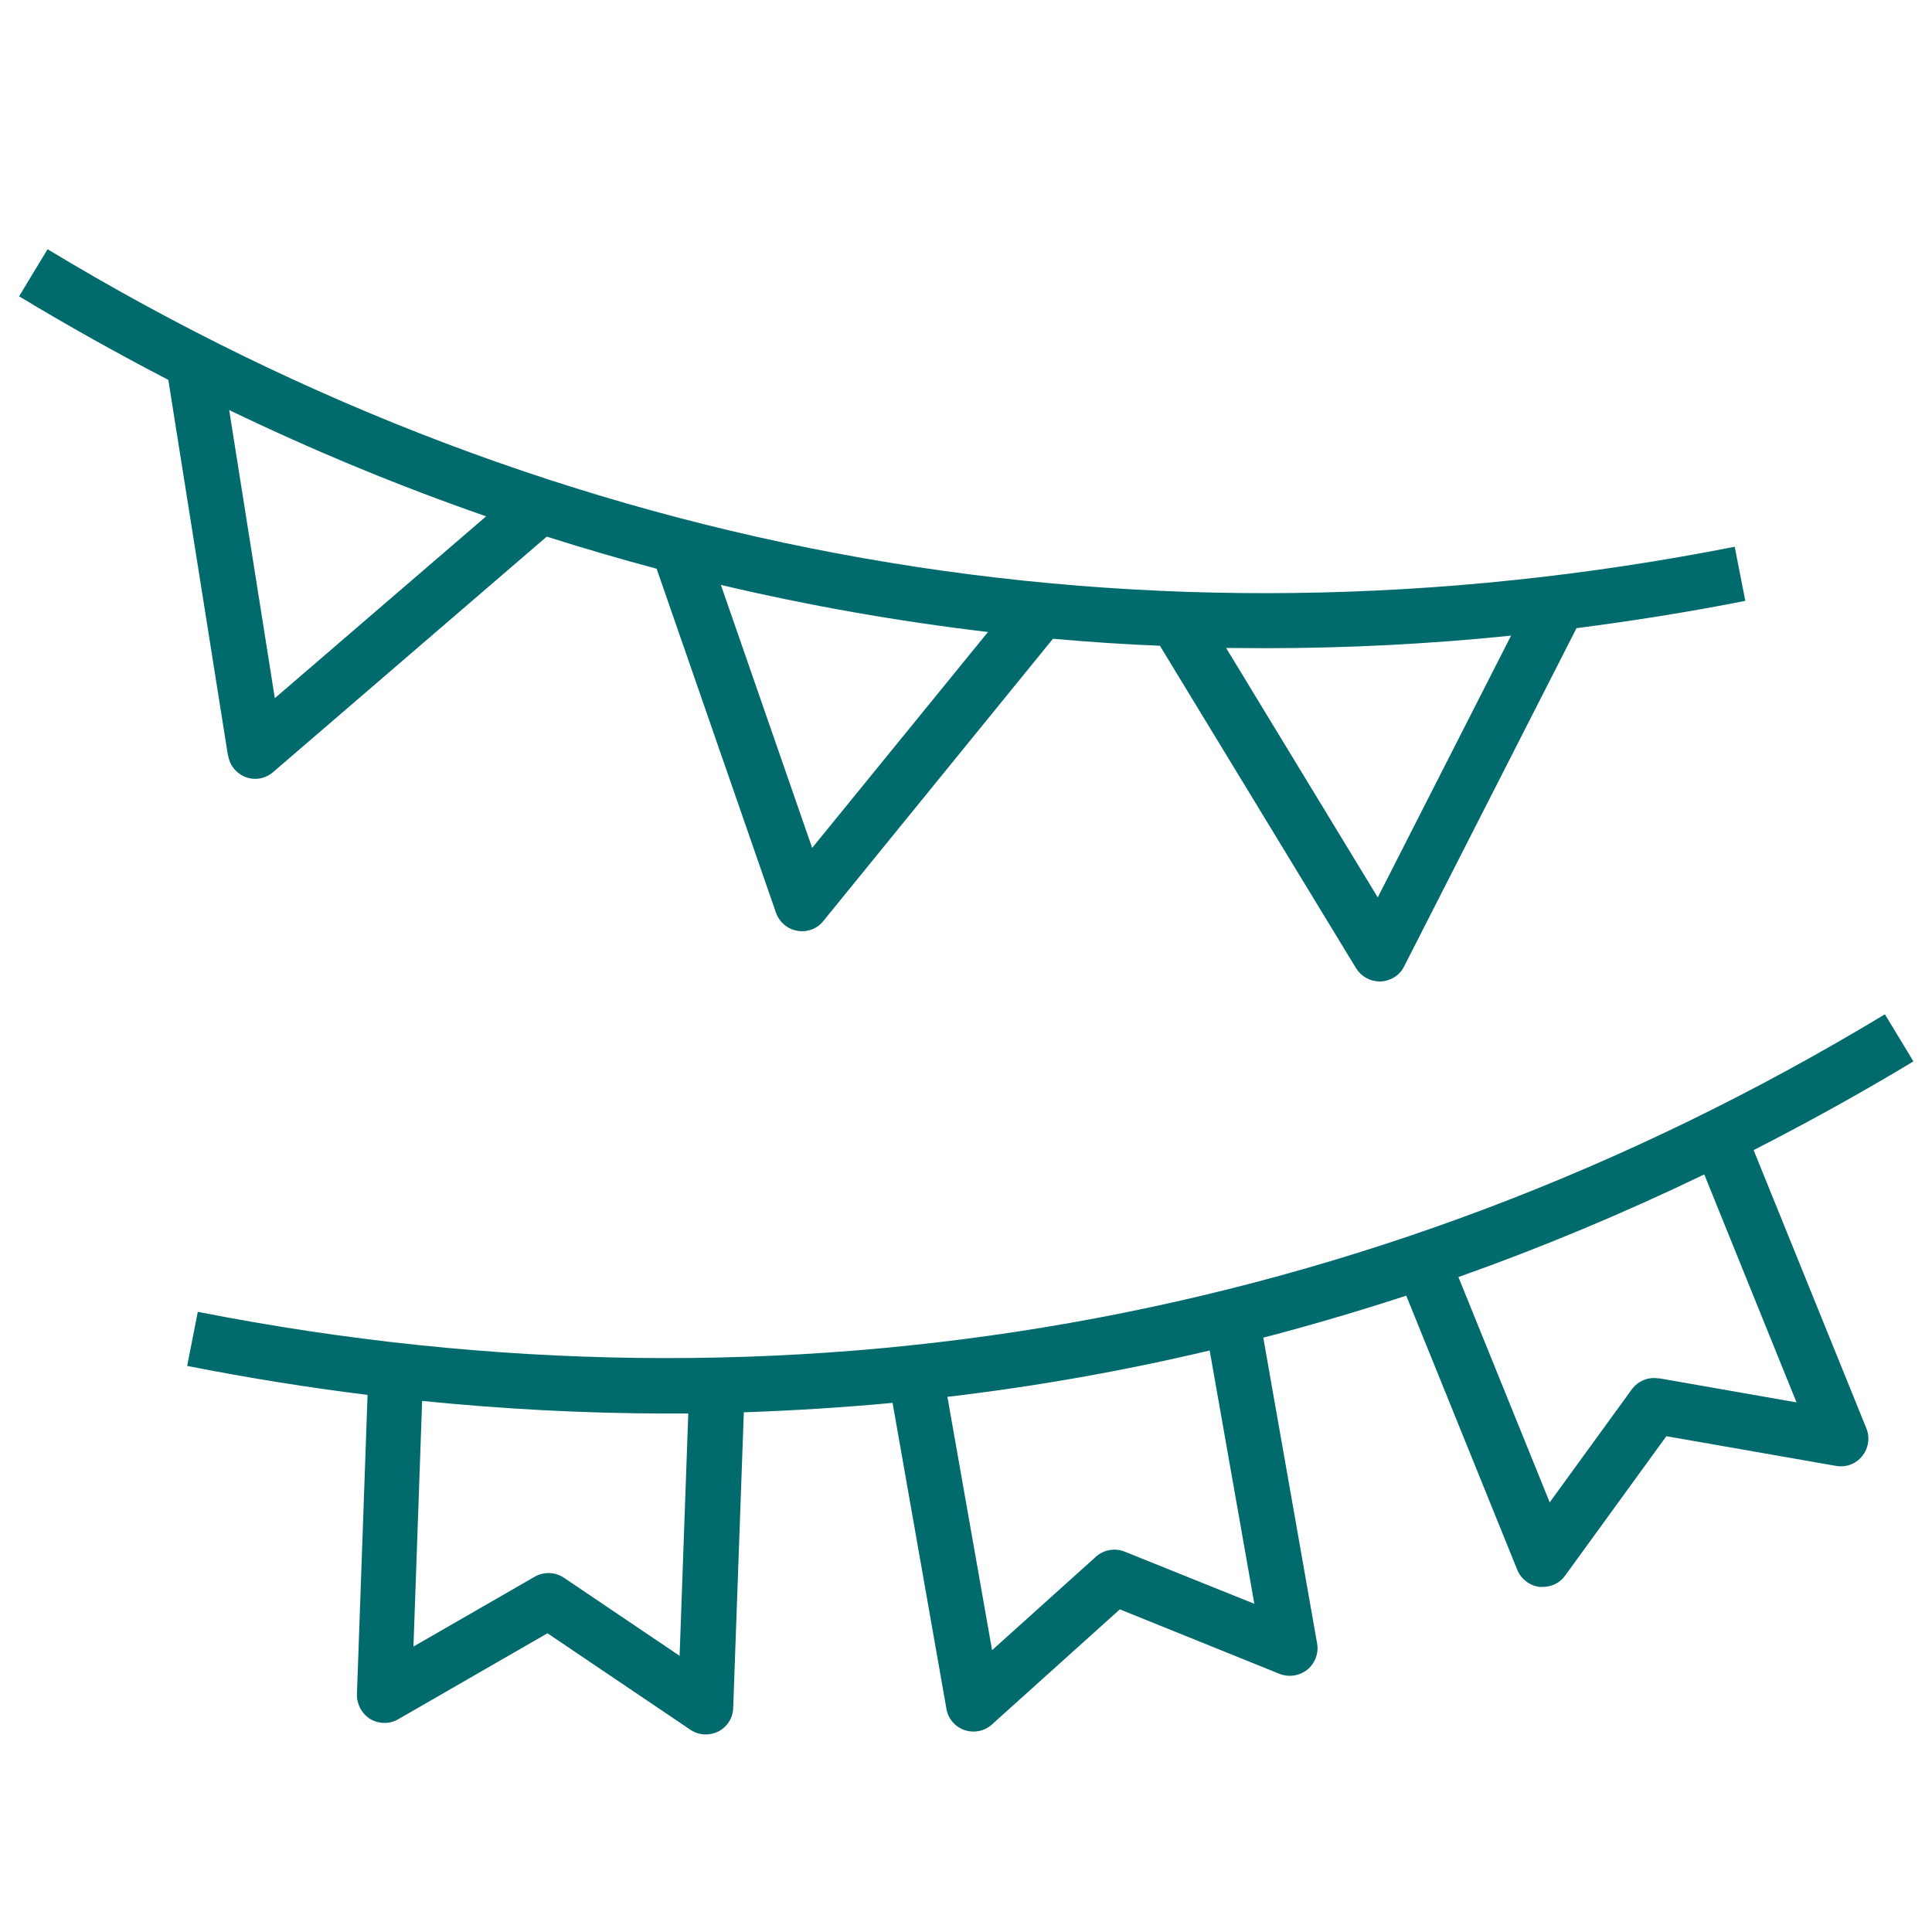
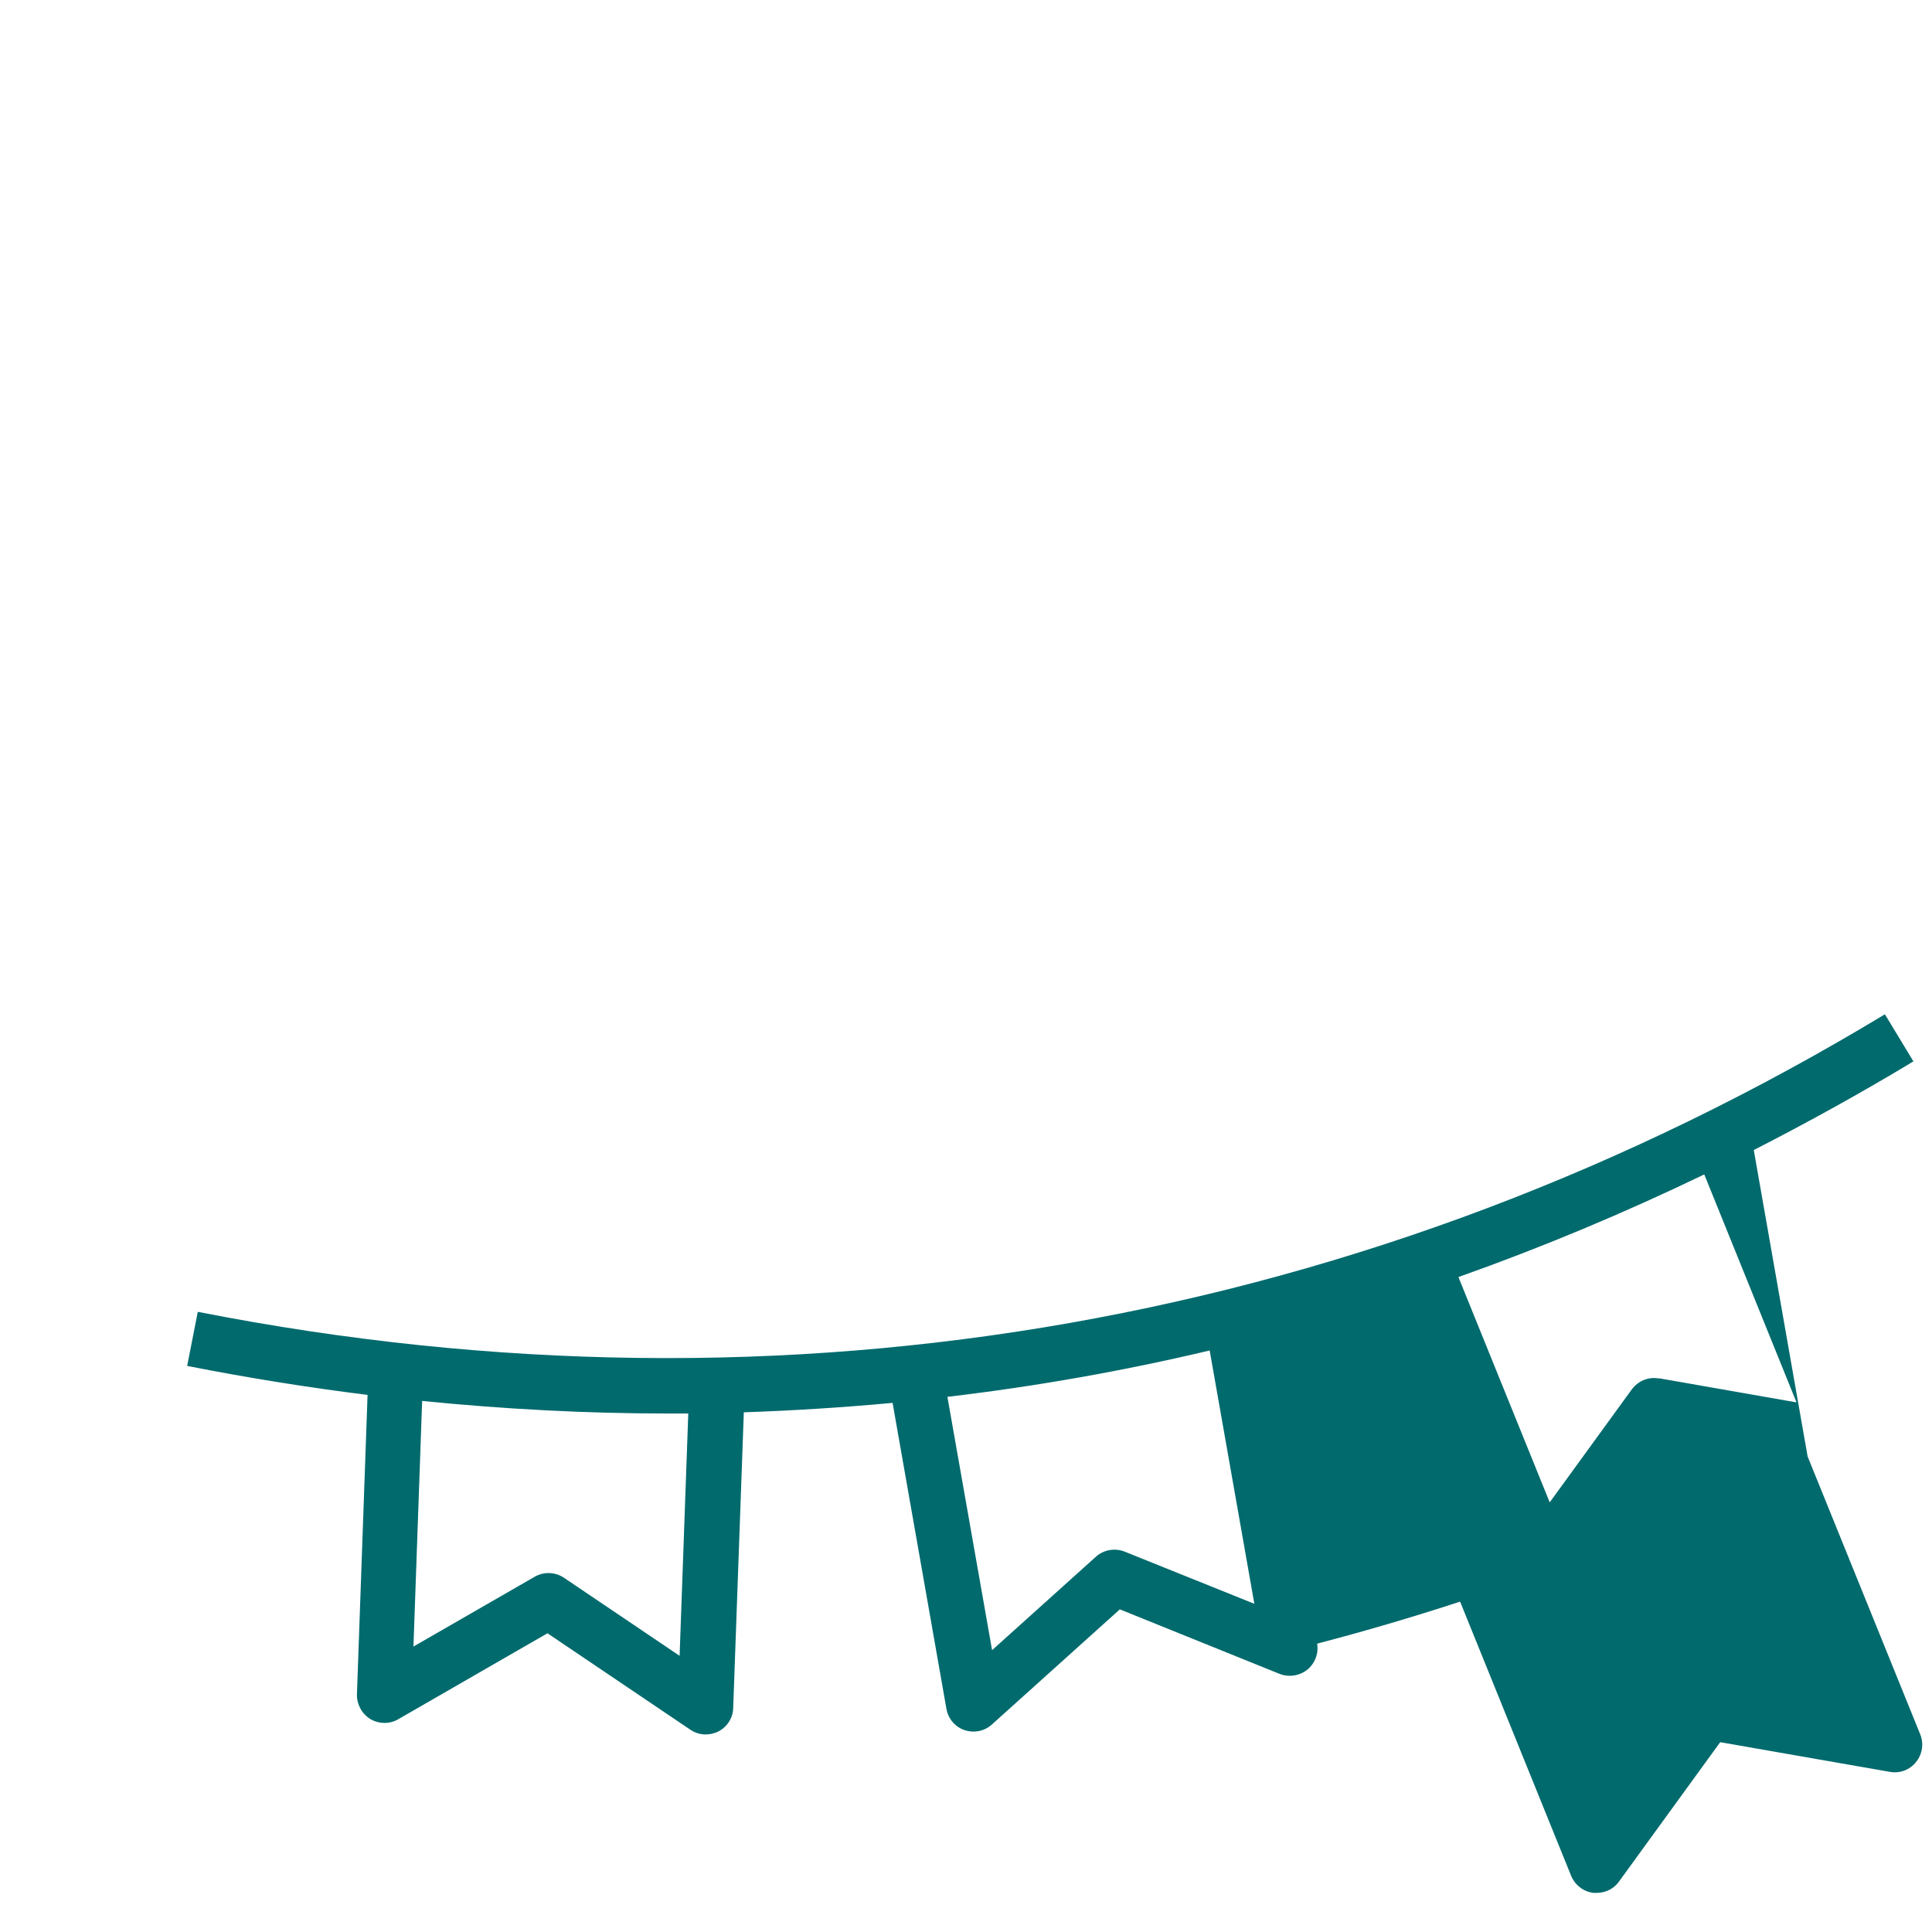
<svg xmlns="http://www.w3.org/2000/svg" id="_レイヤー_1" data-name="レイヤー_1" width="80" height="80" version="1.1" viewBox="0 0 80 80">
  <defs>
    <style>
      .st0 {
        fill: #006a6d;
      }
    </style>
  </defs>
-   <path class="st0" d="M9.45,31.29c.06.41.35.75.73.89.13.05.26.07.39.07.27,0,.53-.1.74-.28l11.33-9.75c1.51.48,3.02.92,4.55,1.33l4.94,14.24c.14.39.47.68.88.75.07.01.13.02.2.02.34,0,.67-.15.88-.42l9.51-11.69c1.47.13,2.95.23,4.43.29l8.12,13.35c.21.34.58.55.98.55.01,0,.03,0,.04,0,.41-.02.79-.25.97-.62l7.14-14.01c2.33-.3,4.66-.67,6.99-1.13l-.44-2.24c-24.41,4.81-48.57.55-69.86-12.32l-1.18,1.95c2.04,1.23,4.1,2.38,6.18,3.46l2.47,15.56ZM11.38,28.91l-1.89-11.93c3.49,1.68,7.04,3.15,10.64,4.4l-8.75,7.53ZM33.63,35.11l-3.78-10.89c3.65.86,7.34,1.51,11.06,1.95l-7.28,8.94ZM52.39,26.84c3.38,0,6.77-.17,10.18-.52l-5.52,10.84-6.28-10.33c.54,0,1.08.01,1.63.01Z" />
-   <path class="st0" d="M72.62,47.62c2.23-1.14,4.44-2.36,6.61-3.67l-1.18-1.95c-21.29,12.86-45.45,17.12-69.86,12.32l-.44,2.24c2.49.49,4.98.89,7.47,1.2l-.44,12.4c-.01.41.2.8.55,1.02.36.21.8.22,1.16.01l6.18-3.56,5.91,3.99c.19.13.41.2.64.2.18,0,.35-.04.52-.12.37-.19.61-.56.62-.98l.44-12.24c2.06-.07,4.11-.2,6.16-.39l2.23,12.67c.07.41.36.75.75.88.12.04.25.06.37.06.28,0,.55-.1.76-.29l5.3-4.77,6.61,2.67c.38.15.82.09,1.15-.17.32-.26.48-.68.41-1.08l-2.23-12.67c1.99-.52,3.96-1.1,5.92-1.74l4.6,11.36c.16.38.51.65.92.7.05,0,.09,0,.14,0,.36,0,.71-.17.92-.47l4.19-5.77,7.03,1.23c.41.07.82-.08,1.08-.41.26-.32.33-.76.17-1.15l-4.66-11.5ZM28.15,68.57l-4.8-3.24c-.36-.24-.83-.26-1.21-.04l-5.02,2.89.36-10.17c3.4.34,6.78.52,10.15.52.29,0,.58,0,.87,0l-.36,10.06ZM51.94,66.41l-5.37-2.16c-.4-.16-.87-.08-1.19.21l-4.3,3.87-1.85-10.49c3.65-.43,7.28-1.07,10.86-1.92l1.85,10.49ZM68.69,57.08c-.43-.08-.86.1-1.12.45l-3.4,4.68-3.78-9.33c3.44-1.22,6.84-2.64,10.18-4.25l3.82,9.44-5.7-1Z" />
+   <path class="st0" d="M72.62,47.62c2.23-1.14,4.44-2.36,6.61-3.67l-1.18-1.95c-21.29,12.86-45.45,17.12-69.86,12.32l-.44,2.24c2.49.49,4.98.89,7.47,1.2l-.44,12.4c-.01.41.2.8.55,1.02.36.21.8.22,1.16.01l6.18-3.56,5.91,3.99c.19.13.41.2.64.2.18,0,.35-.04.52-.12.37-.19.61-.56.62-.98l.44-12.24c2.06-.07,4.11-.2,6.16-.39l2.23,12.67c.07.41.36.75.75.88.12.04.25.06.37.06.28,0,.55-.1.76-.29l5.3-4.77,6.61,2.67c.38.15.82.09,1.15-.17.32-.26.48-.68.41-1.08c1.99-.52,3.96-1.1,5.92-1.74l4.6,11.36c.16.38.51.65.92.7.05,0,.09,0,.14,0,.36,0,.71-.17.92-.47l4.19-5.77,7.03,1.23c.41.07.82-.08,1.08-.41.26-.32.33-.76.17-1.15l-4.66-11.5ZM28.15,68.57l-4.8-3.24c-.36-.24-.83-.26-1.21-.04l-5.02,2.89.36-10.17c3.4.34,6.78.52,10.15.52.29,0,.58,0,.87,0l-.36,10.06ZM51.94,66.41l-5.37-2.16c-.4-.16-.87-.08-1.19.21l-4.3,3.87-1.85-10.49c3.65-.43,7.28-1.07,10.86-1.92l1.85,10.49ZM68.69,57.08c-.43-.08-.86.1-1.12.45l-3.4,4.68-3.78-9.33c3.44-1.22,6.84-2.64,10.18-4.25l3.82,9.44-5.7-1Z" />
</svg>